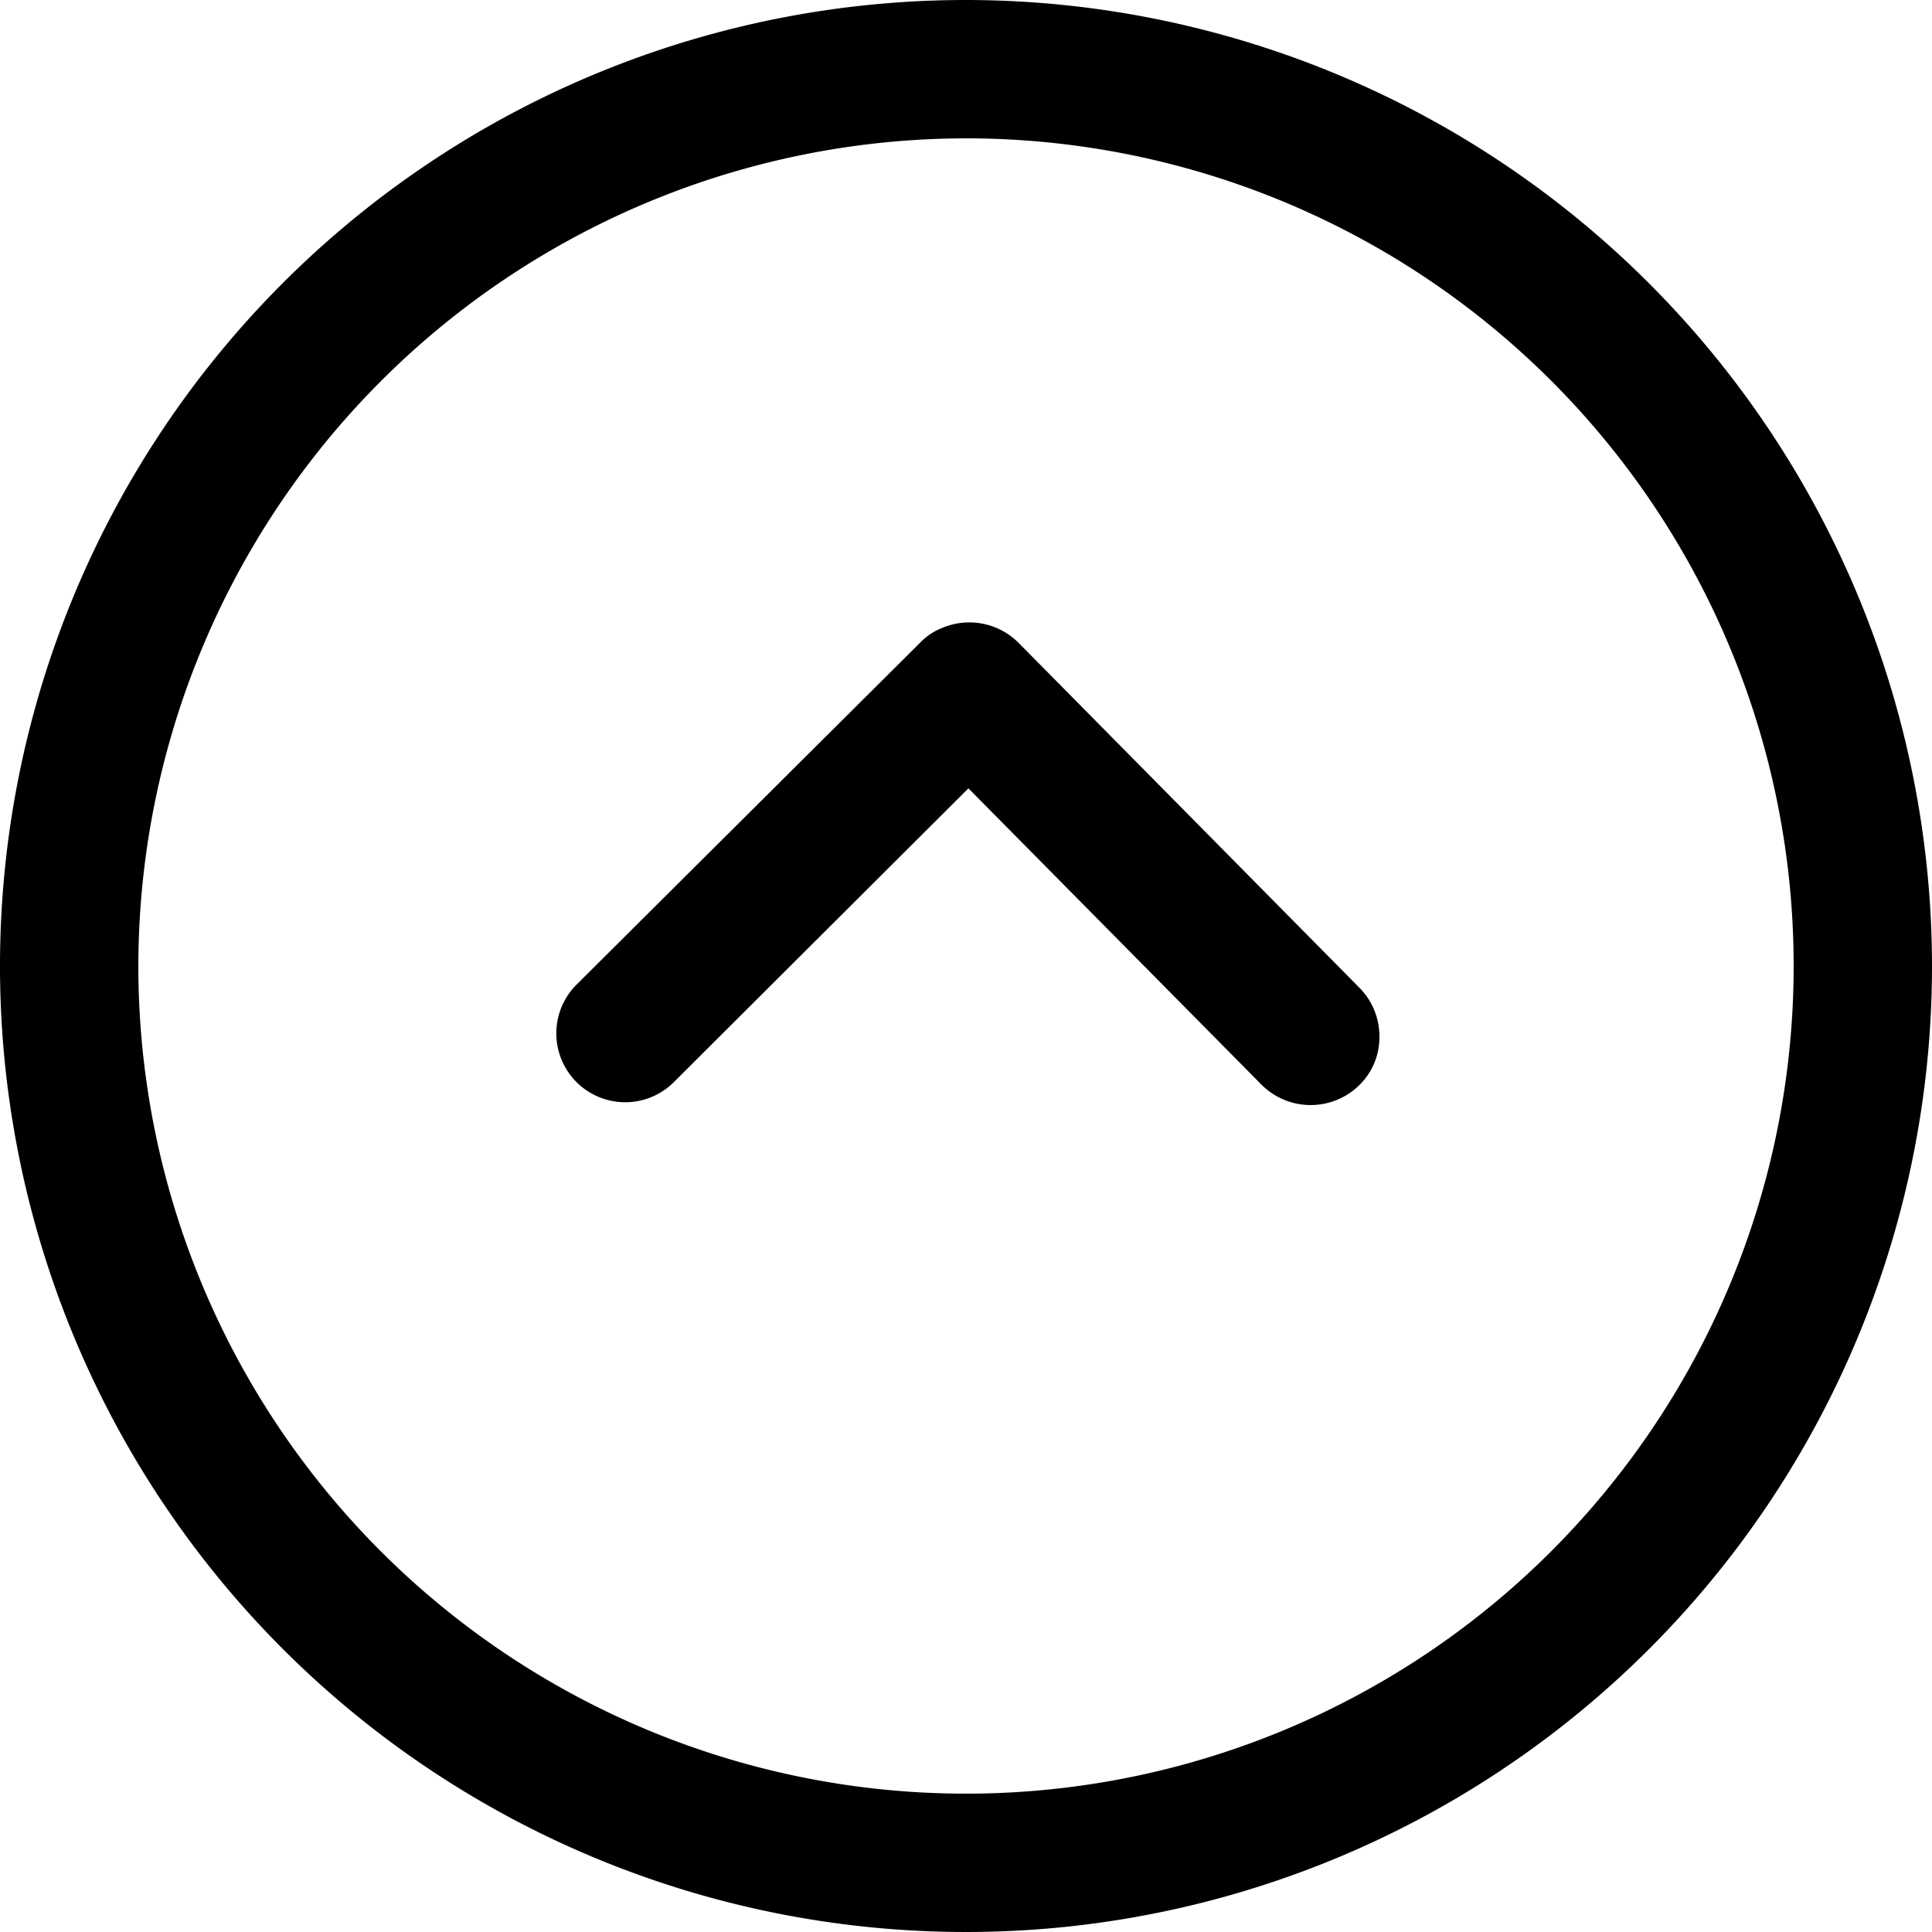
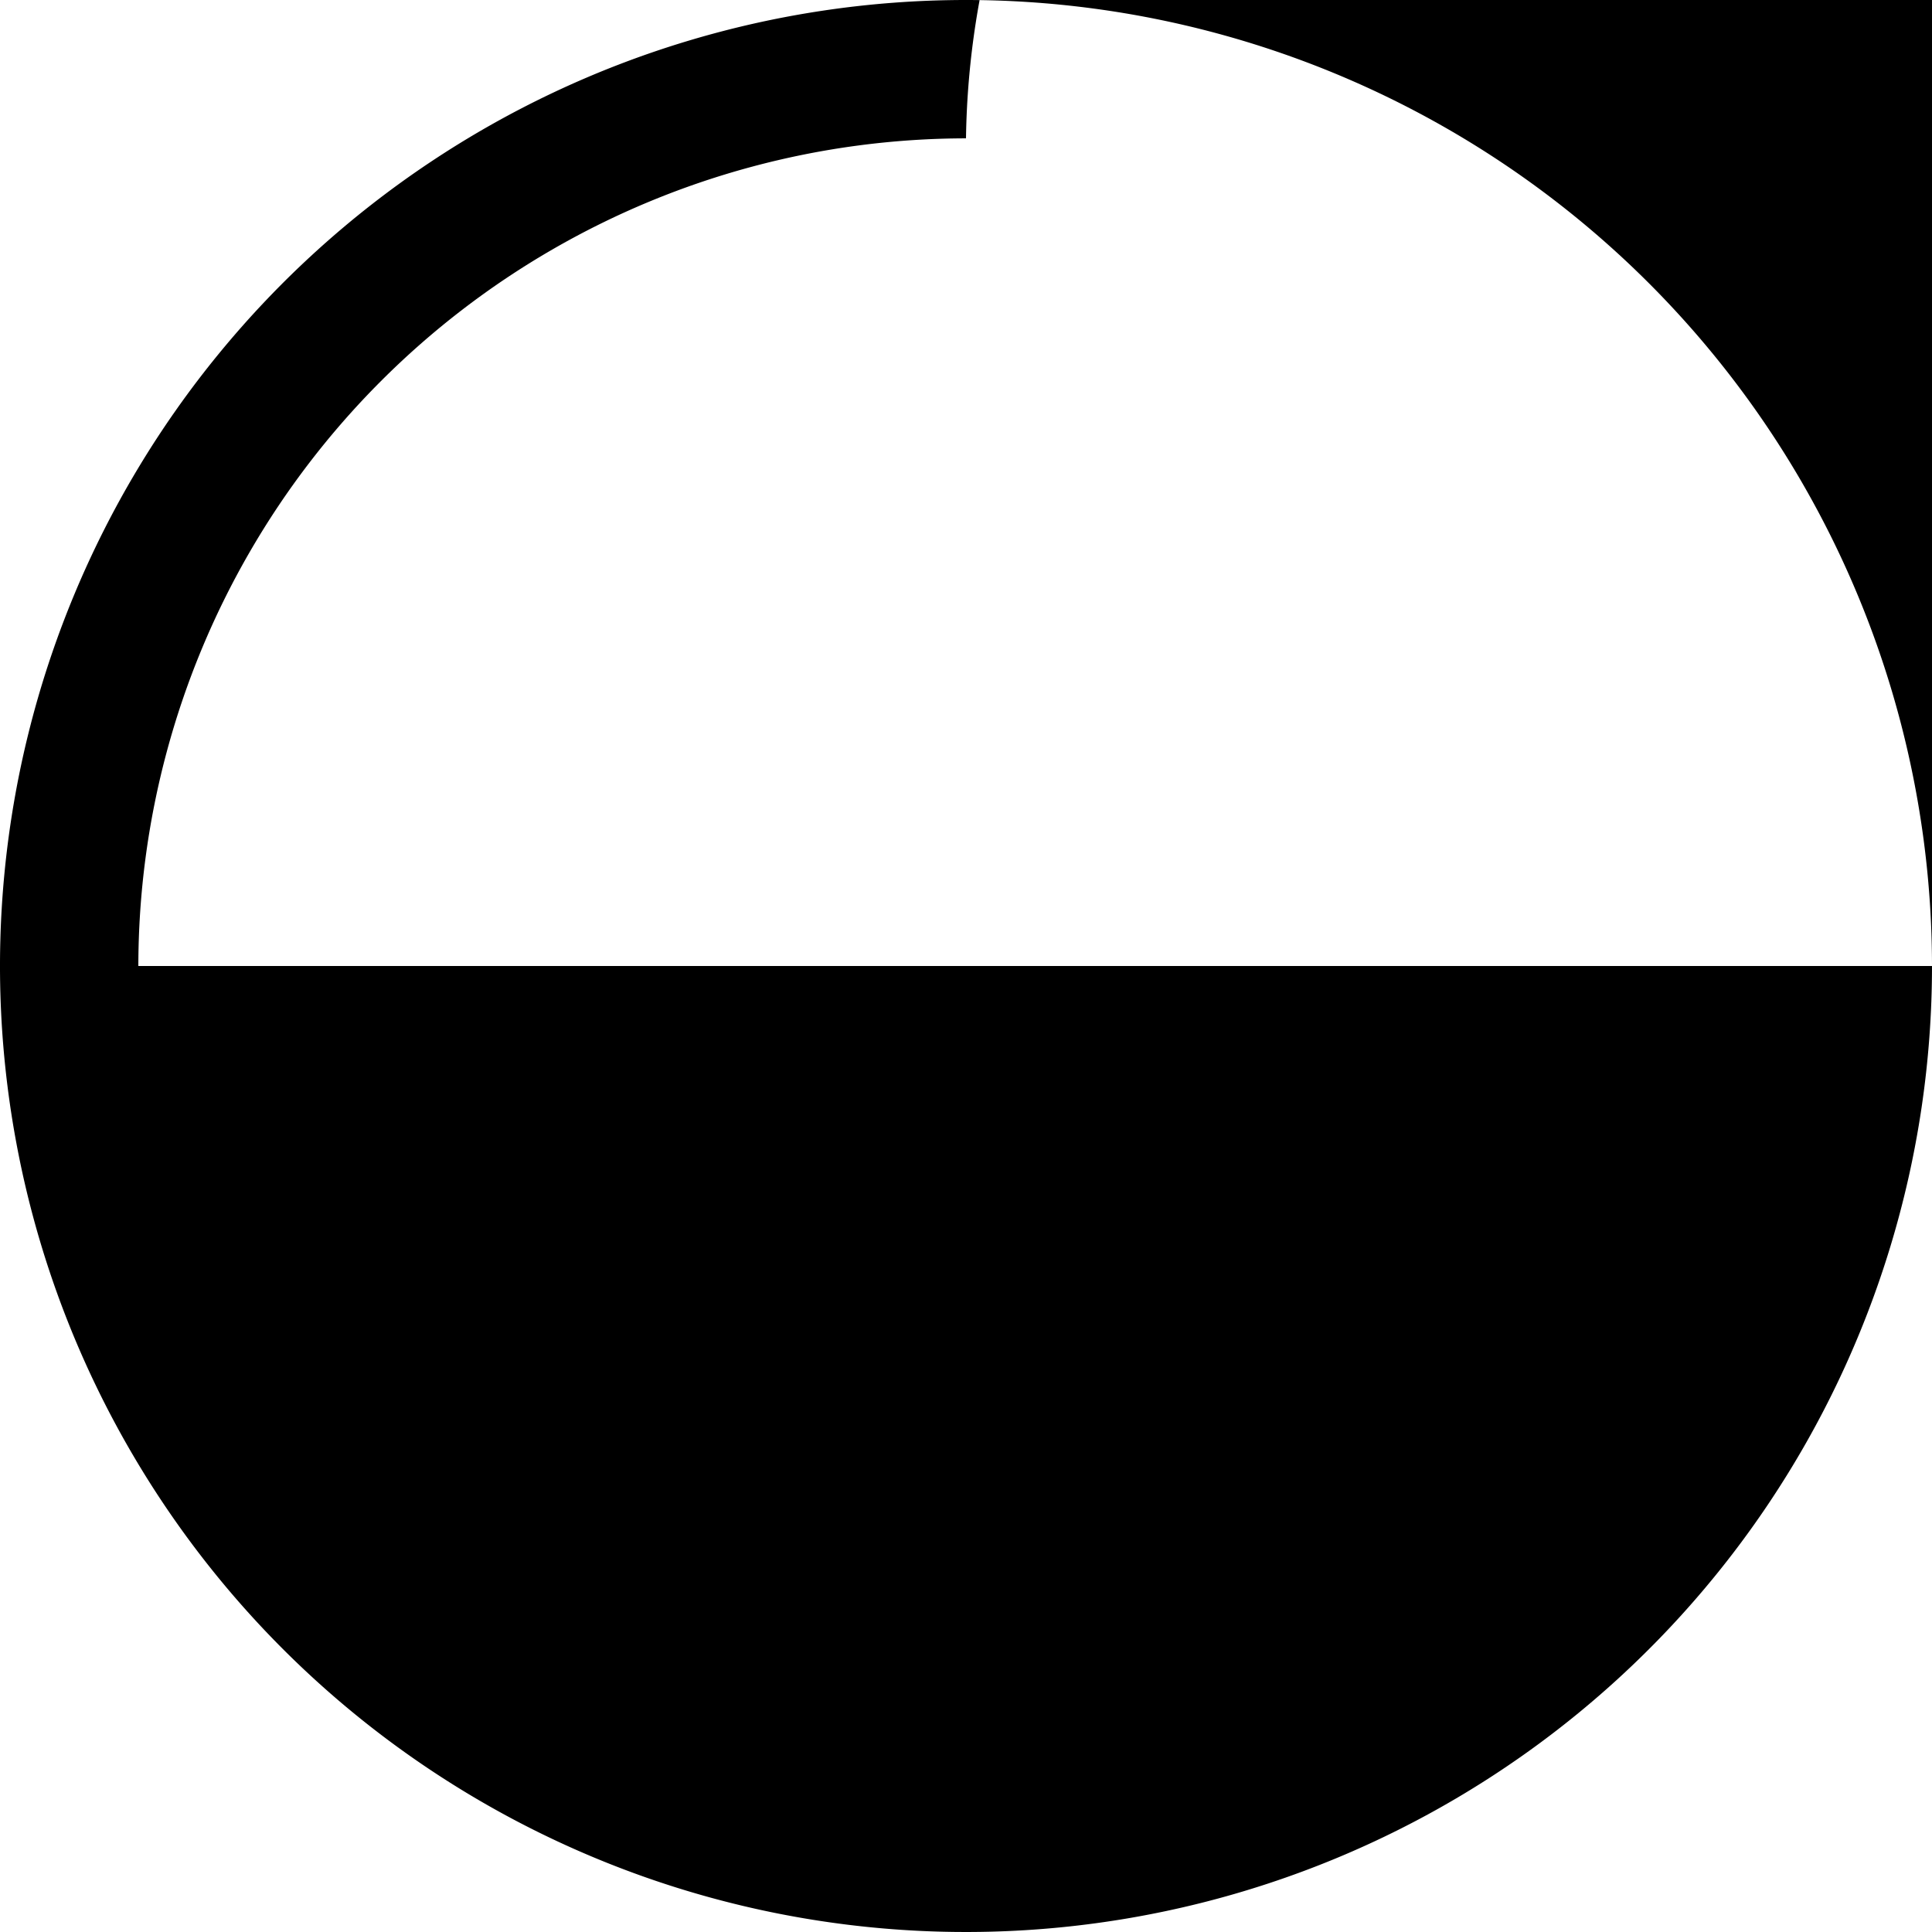
<svg xmlns="http://www.w3.org/2000/svg" width="263" height="263" viewBox="0 0 263 263">
  <g id="round_right" transform="translate(-81.356 -81.356)">
    <g id="Group_5354" data-name="Group 5354" transform="translate(81.356 81.356)">
-       <path id="Path_4655" data-name="Path 4655" d="M344.356,212.856a131.5,131.5,0,1,1-131.5-131.5A131.6,131.6,0,0,1,344.356,212.856Zm-244.167,0A112.667,112.667,0,1,0,212.856,100.189,112.789,112.789,0,0,0,100.189,212.856Z" transform="translate(-81.356 -81.356)" />
-       <path id="Path_4656" data-name="Path 4656" d="M686.538,700.672h0a8.382,8.382,0,0,0-3.009,2.006h0L636.724,749.26a9.377,9.377,0,0,0,13.261,13.261L690.1,722.514,730,762.856a9.452,9.452,0,0,0,13.261.111,9.094,9.094,0,0,0,2.786-6.686,9.369,9.369,0,0,0-2.674-6.575L696.9,702.678a9.472,9.472,0,0,0-10.364-2.006Z" transform="translate(-558.27 -615.197)" />
+       <path id="Path_4655" data-name="Path 4655" d="M344.356,212.856a131.5,131.5,0,1,1-131.5-131.5A131.6,131.6,0,0,1,344.356,212.856ZA112.667,112.667,0,1,0,212.856,100.189,112.789,112.789,0,0,0,100.189,212.856Z" transform="translate(-81.356 -81.356)" />
    </g>
  </g>
</svg>